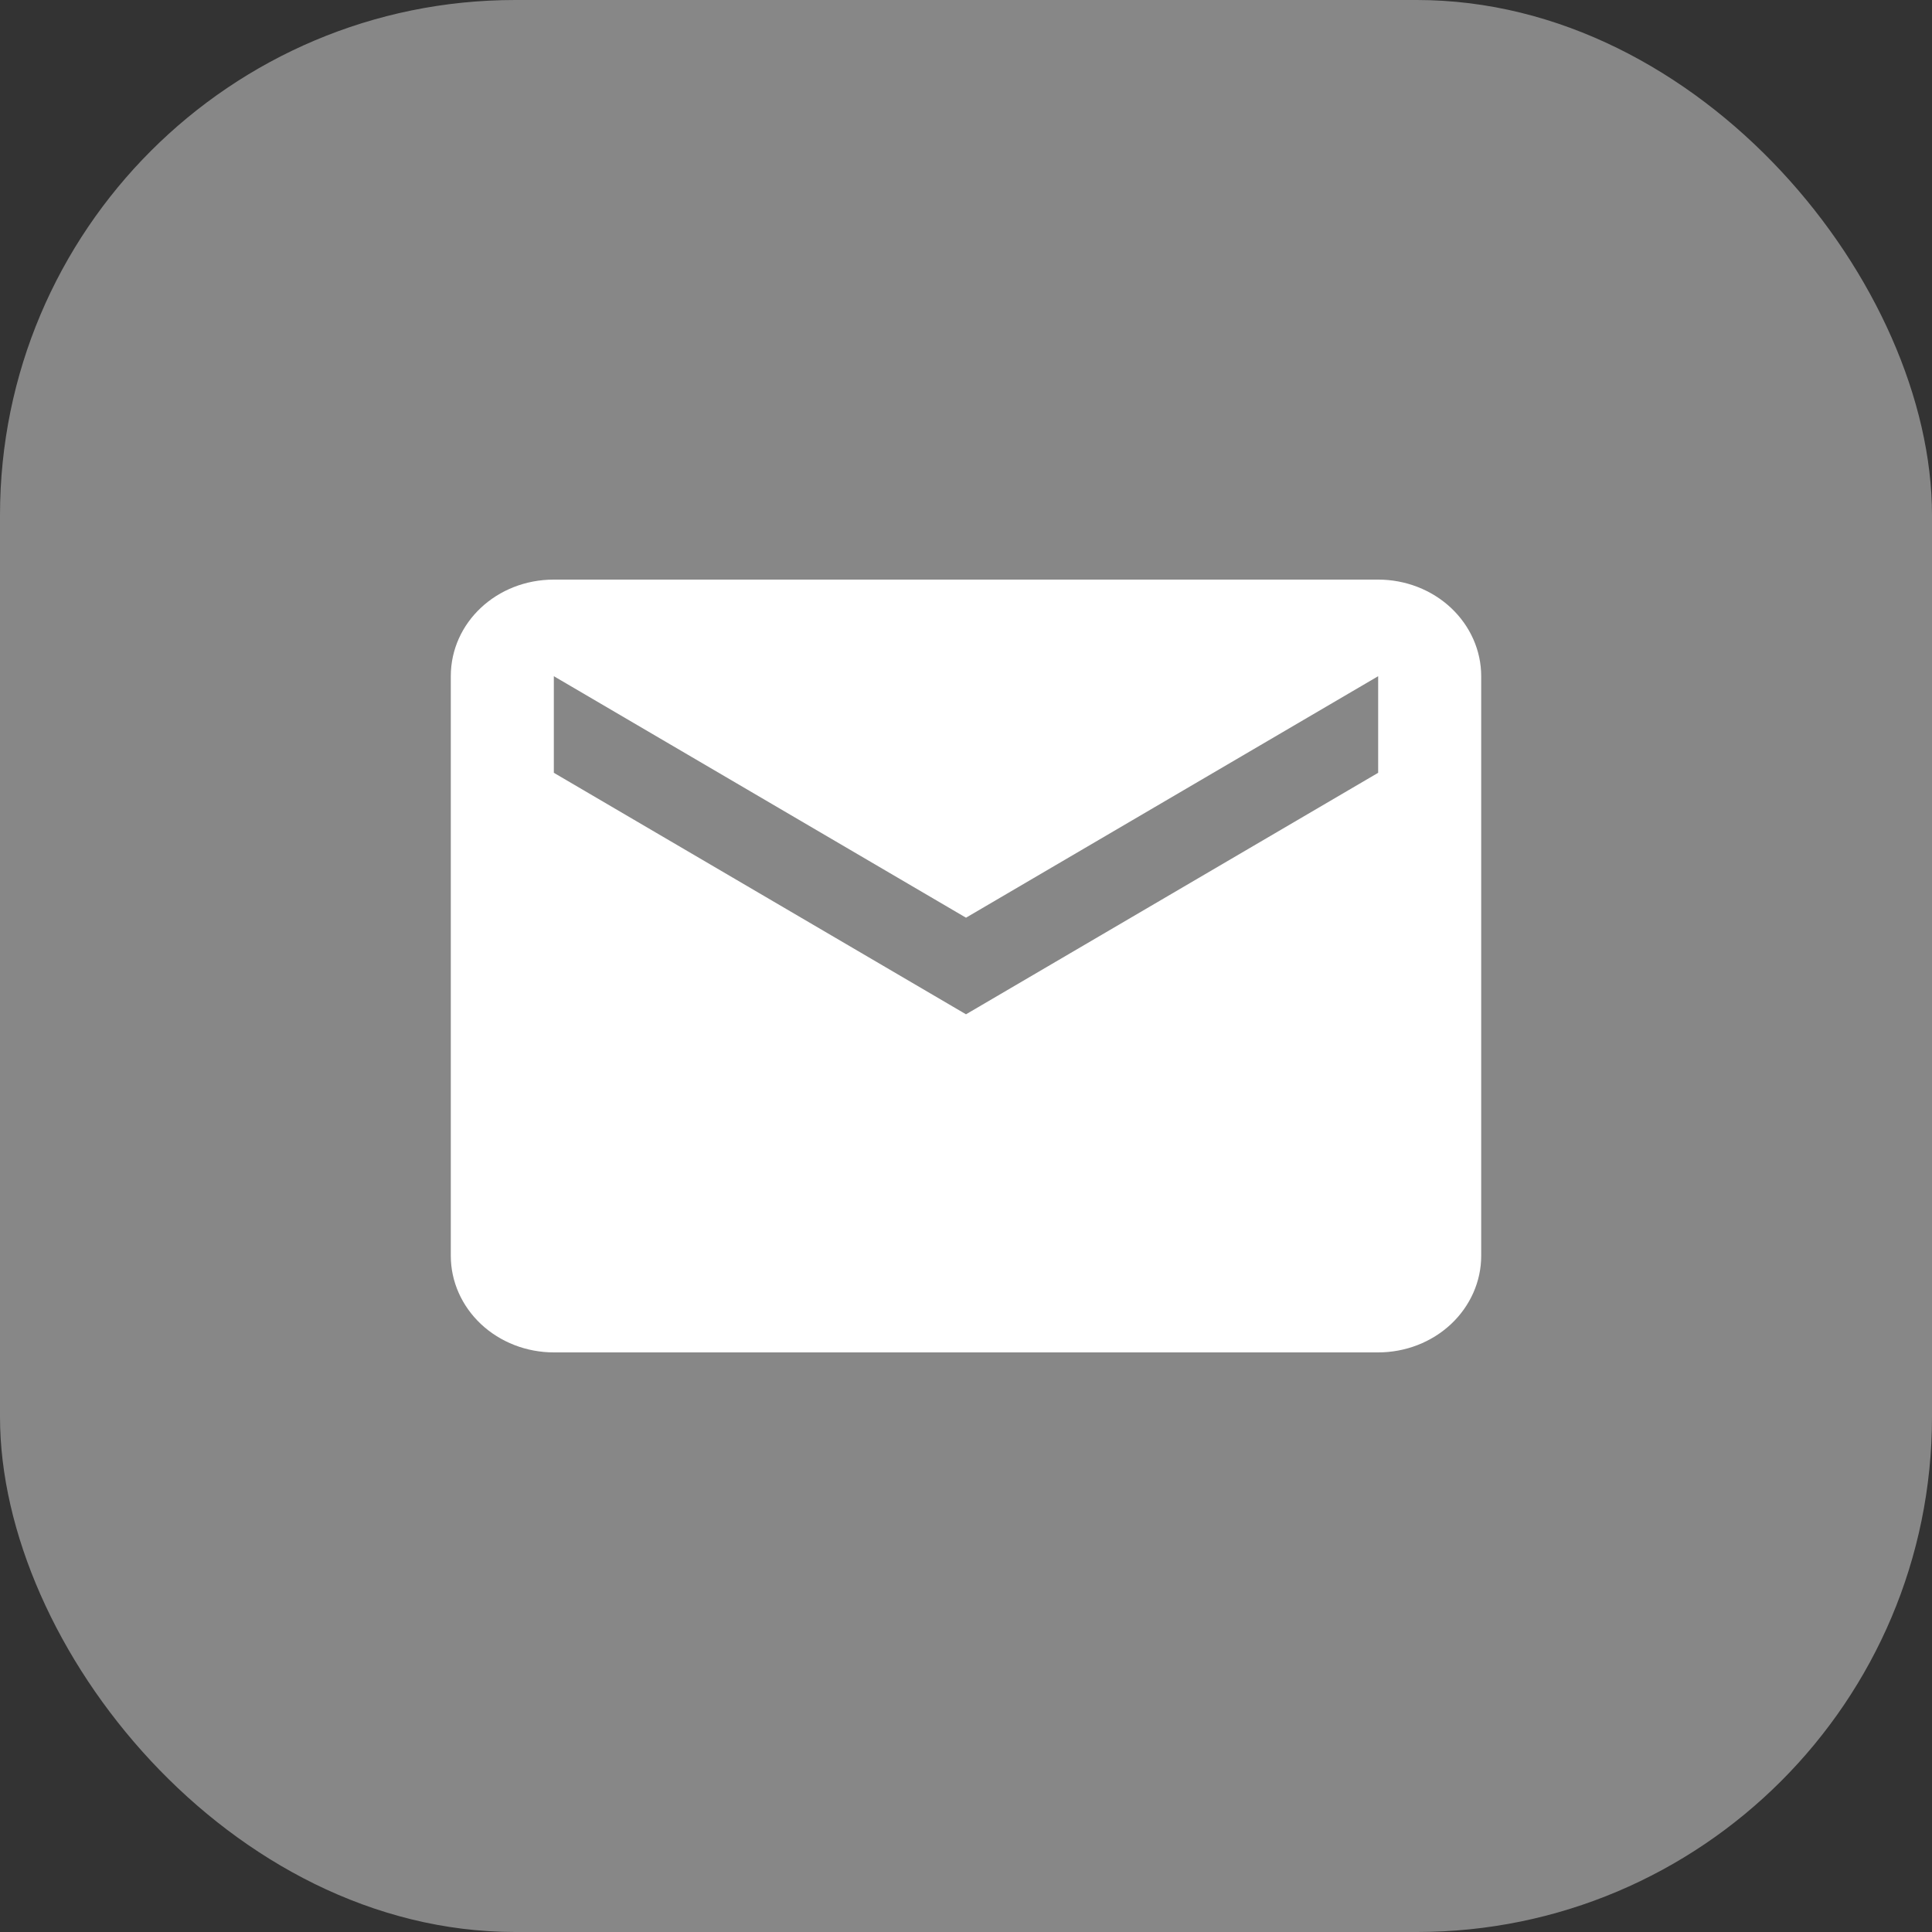
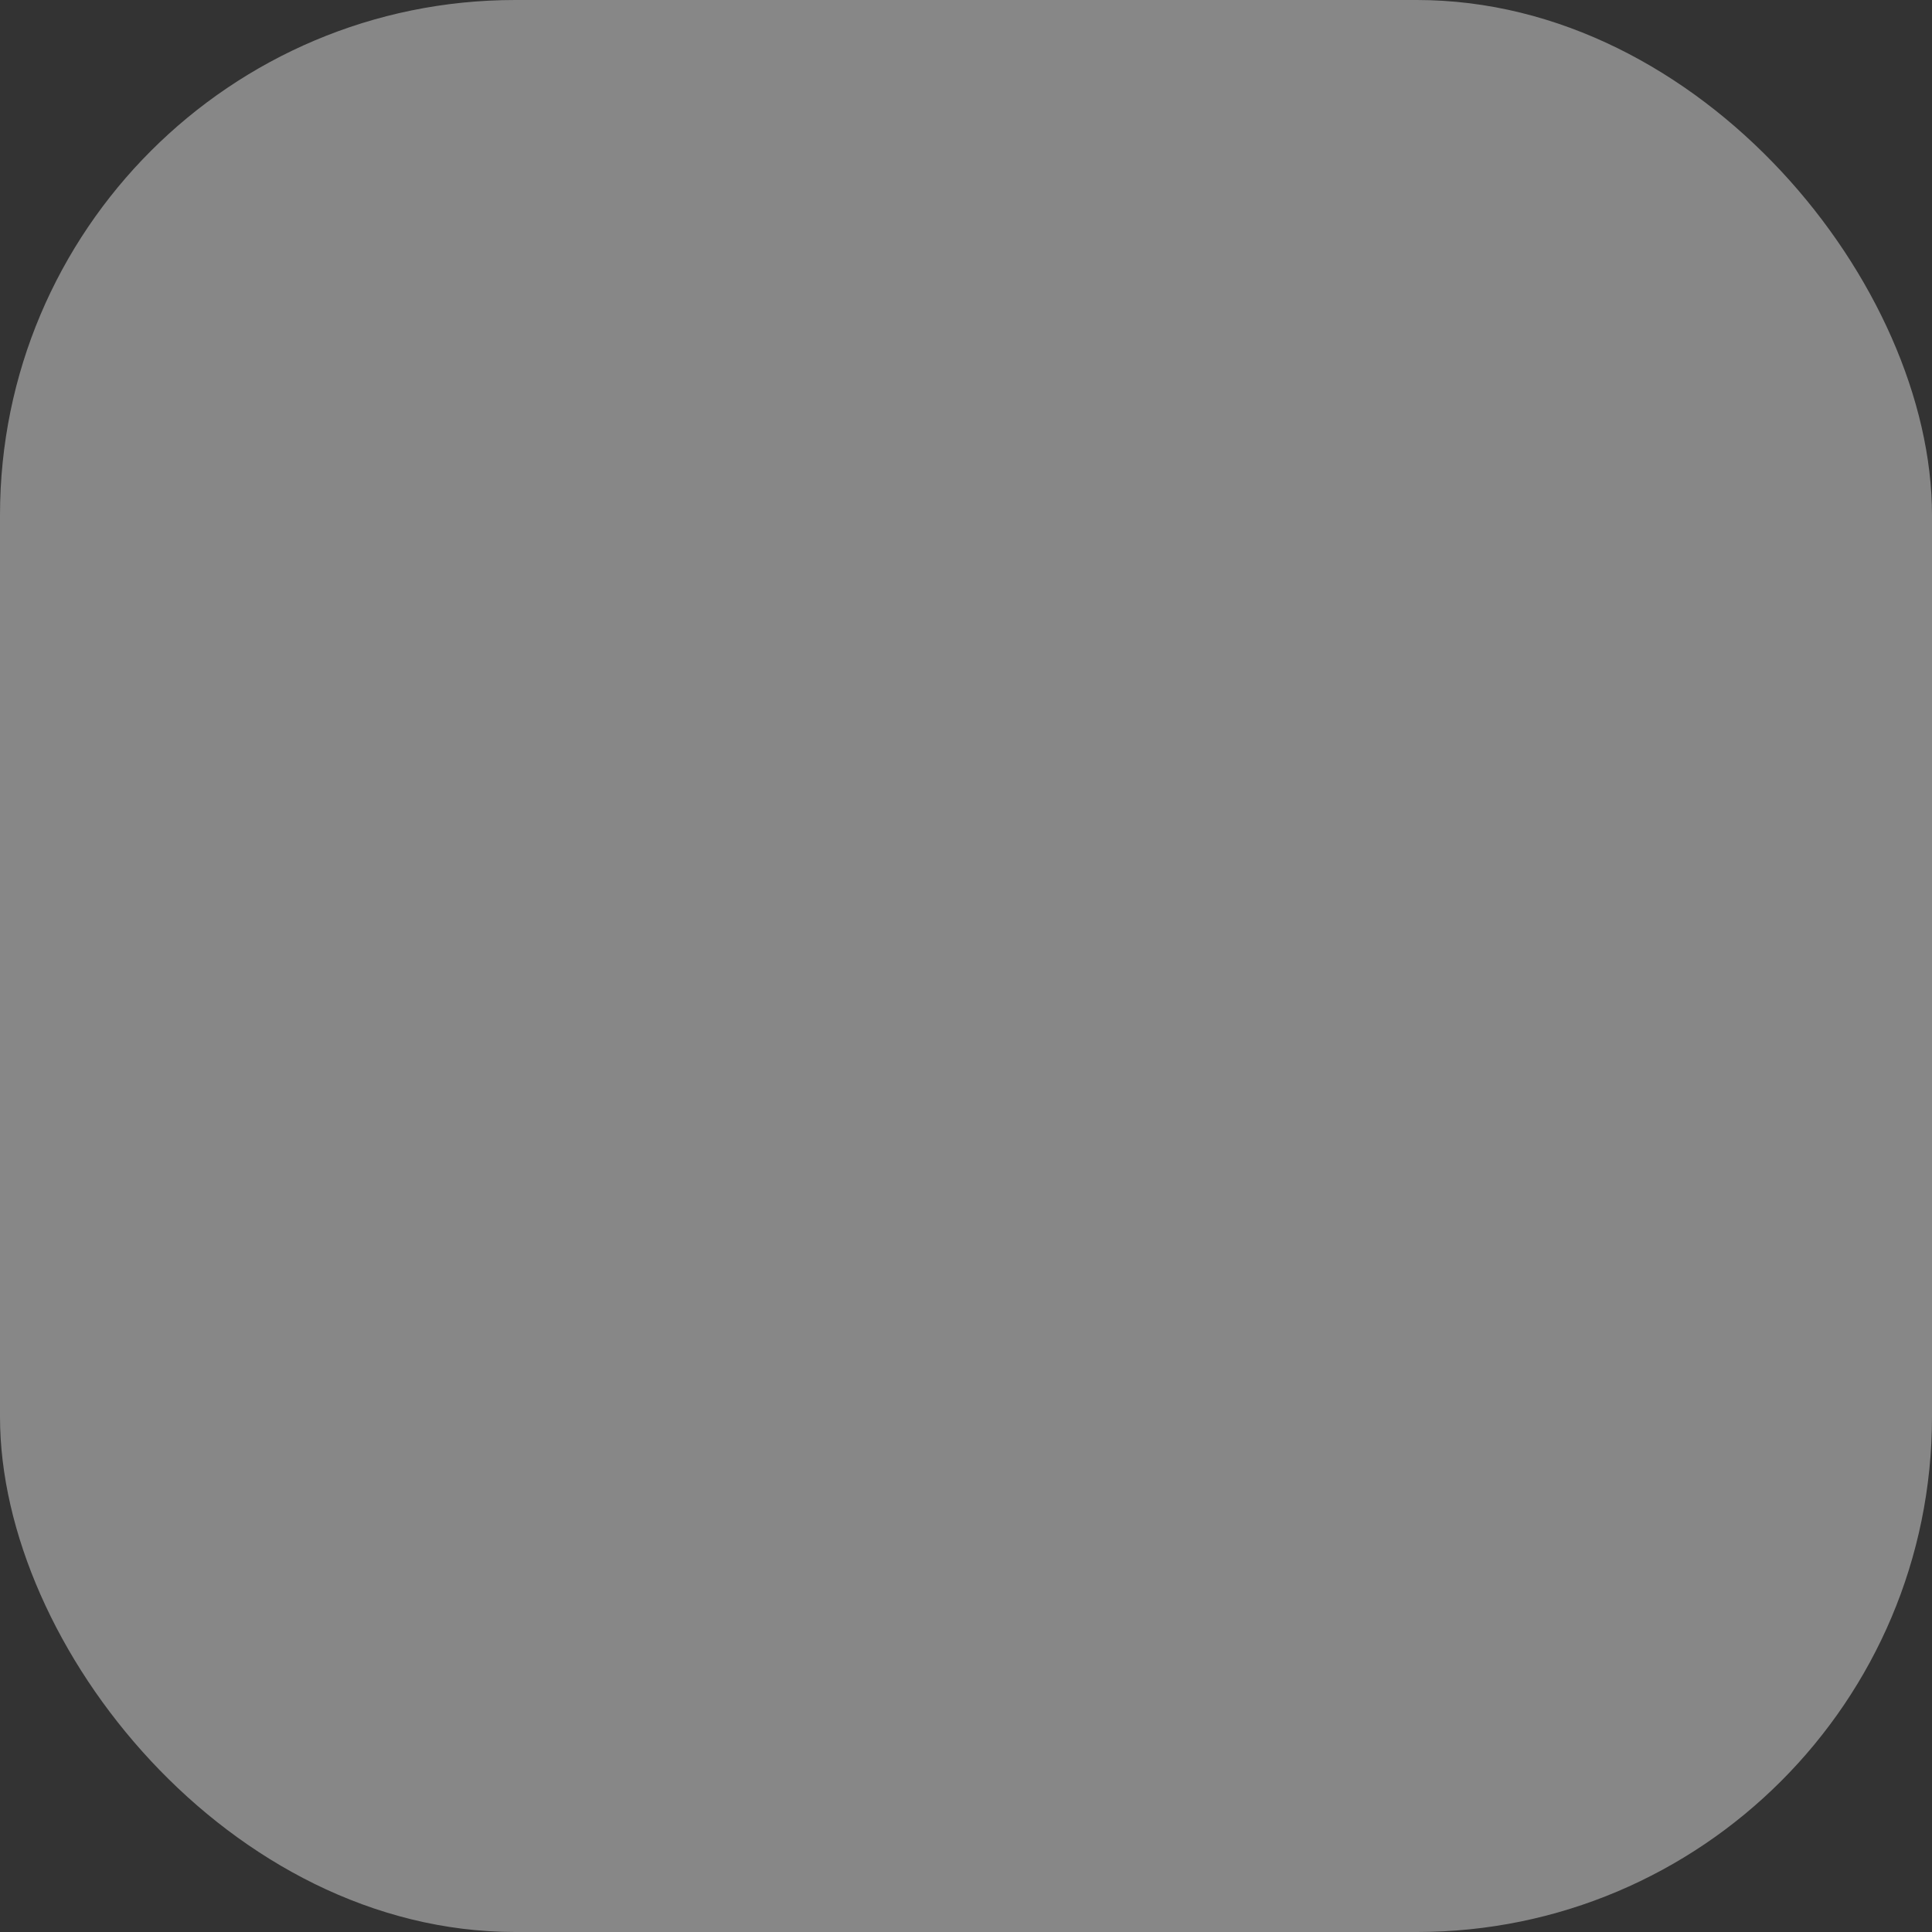
<svg xmlns="http://www.w3.org/2000/svg" width="30" height="30" viewBox="0 0 30 30" fill="none">
  <rect x="0" y="0" width="30" height="30" fill="#333333" stroke="none" />
  <g id="email">
    <rect width="30" height="30" rx="8" fill="#878787" />
-     <path id="Vector" d="M21.4 12L15 15.75L8.6 12V10.5L15 14.25L21.4 10.5M21.4 9H8.6C7.712 9 7 9.668 7 10.5V19.5C7 19.898 7.169 20.279 7.469 20.561C7.769 20.842 8.176 21 8.6 21H21.4C21.824 21 22.231 20.842 22.531 20.561C22.831 20.279 23 19.898 23 19.5V10.5C23 10.102 22.831 9.721 22.531 9.439C22.231 9.158 21.824 9 21.4 9Z" fill="white" />
  </g>
</svg>